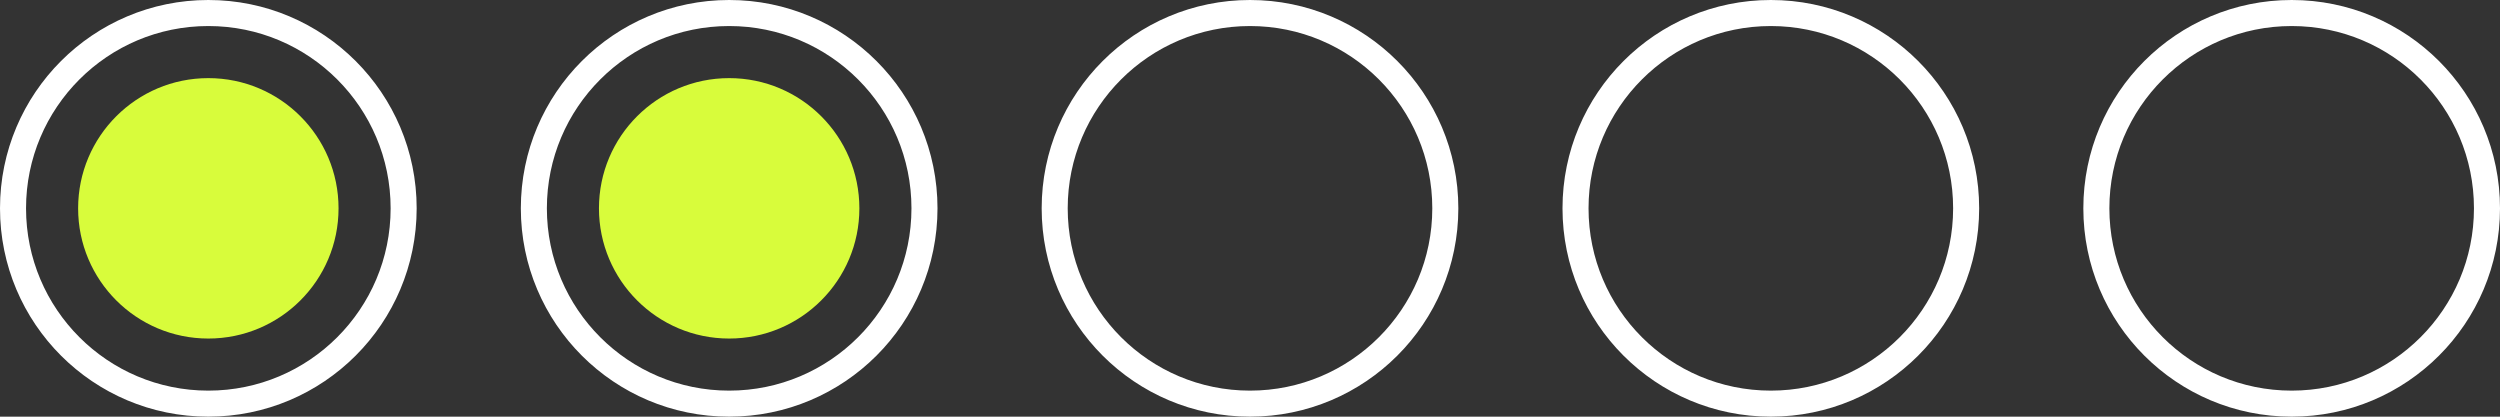
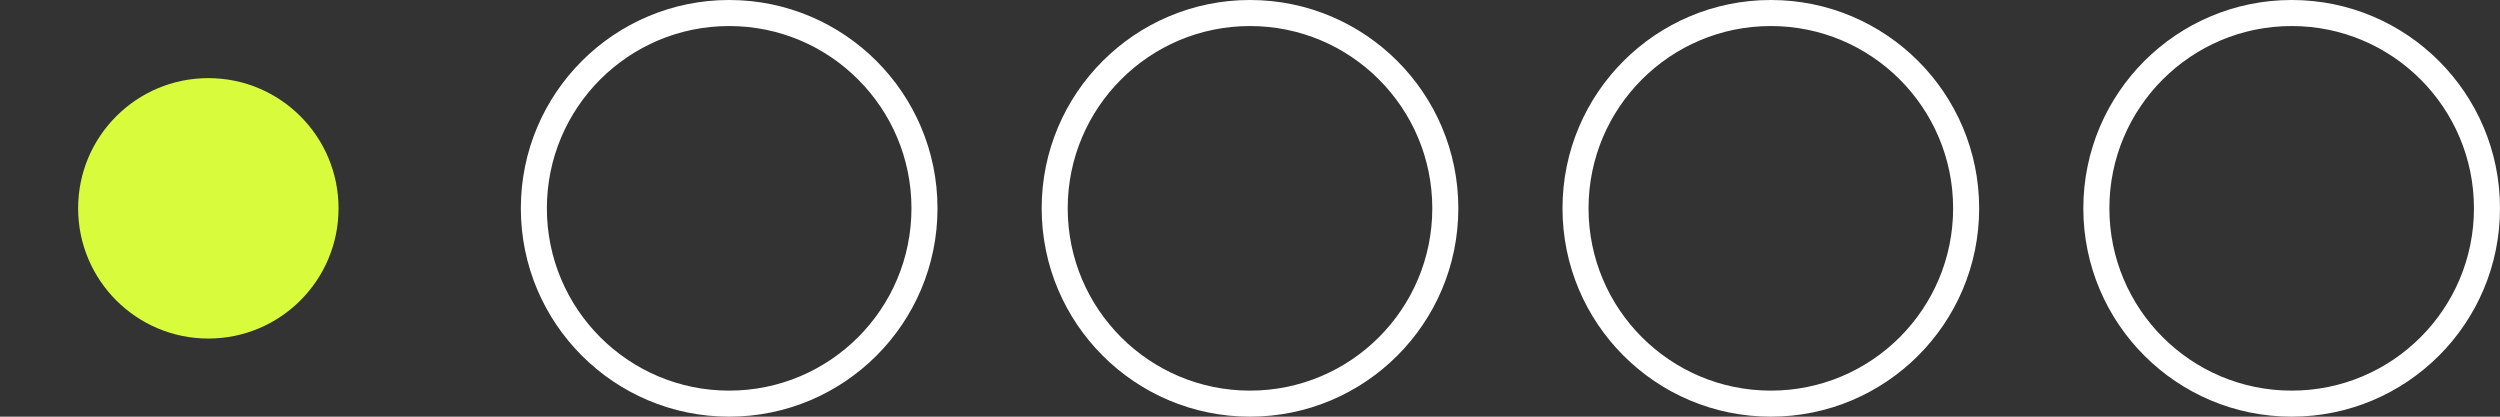
<svg xmlns="http://www.w3.org/2000/svg" width="96" height="16" viewBox="0 0 96 16" fill="none">
  <rect x="0" y="0" width="96" height="16" fill="#333333" stroke="none" />
-   <circle cx="8" cy="8" r="7.5" stroke="white" />
  <circle cx="8" cy="8" r="5" fill="#D8FC3B" />
  <circle cx="28" cy="8" r="7.5" stroke="white" />
-   <circle cx="28" cy="8" r="5" fill="#D8FC3B" />
  <circle cx="48" cy="8" r="7.5" stroke="white" />
  <circle cx="68" cy="8" r="7.5" stroke="white" />
  <circle cx="88" cy="8" r="7.5" stroke="white" />
</svg>